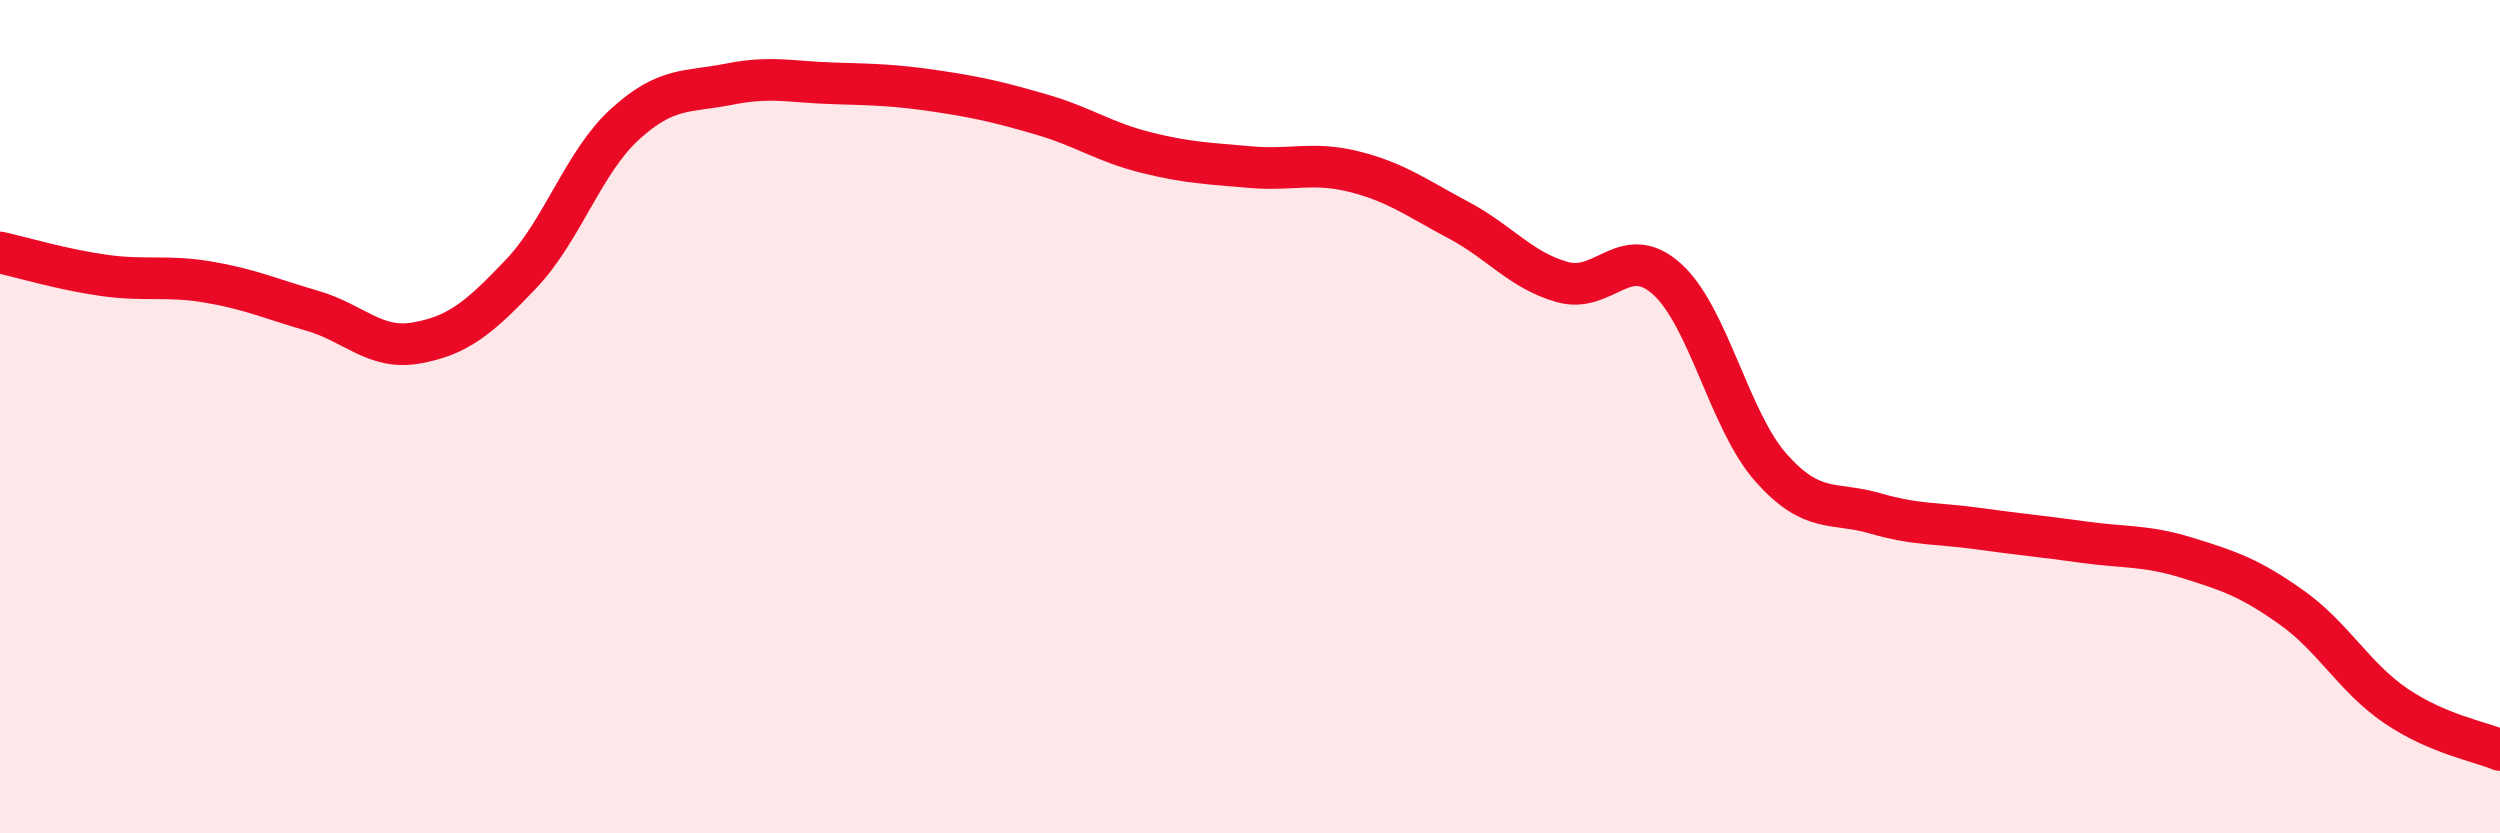
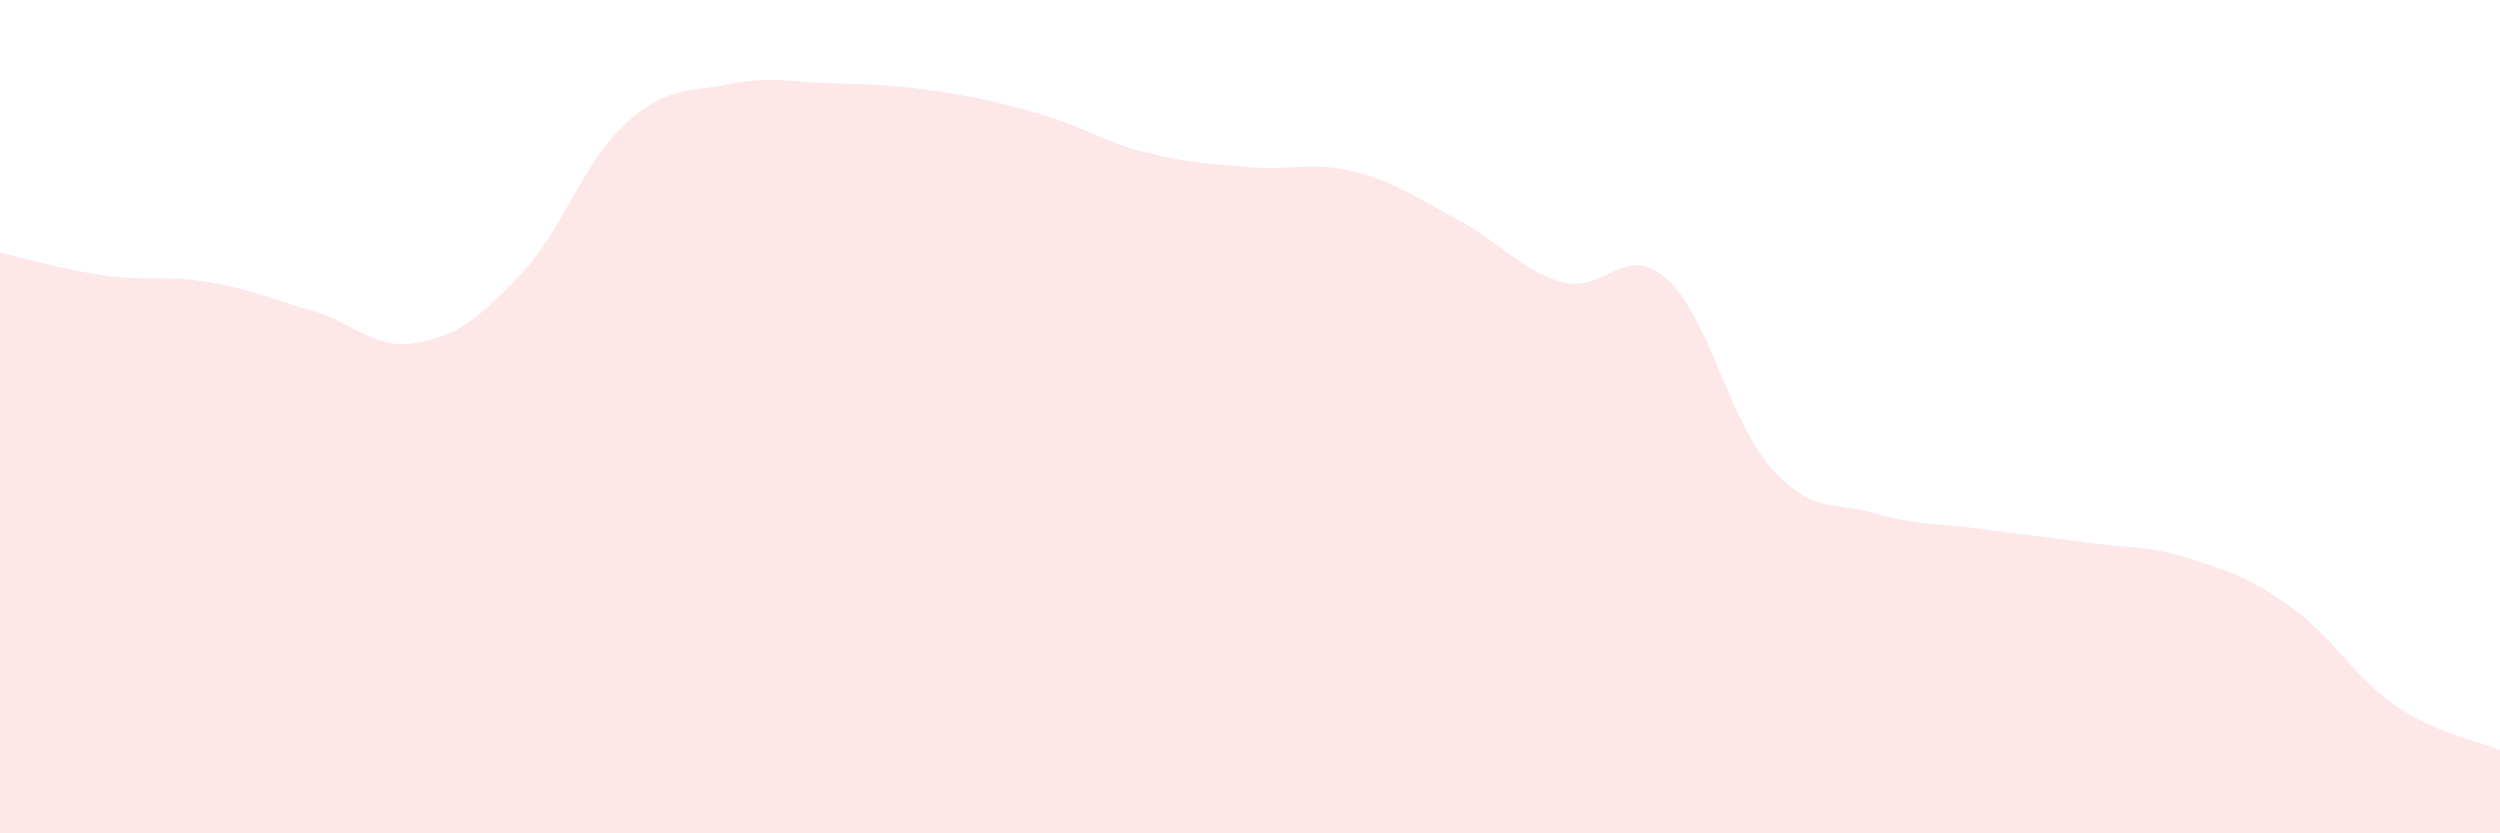
<svg xmlns="http://www.w3.org/2000/svg" width="60" height="20" viewBox="0 0 60 20">
  <path d="M 0,6.06 C 0.5,6.17 1.5,6.47 2.5,6.61 C 3.5,6.75 4,6.6 5,6.77 C 6,6.94 6.5,7.17 7.5,7.46 C 8.5,7.75 9,8.41 10,8.23 C 11,8.05 11.5,7.63 12.5,6.58 C 13.5,5.53 14,3.89 15,2.98 C 16,2.07 16.5,2.22 17.5,2.02 C 18.5,1.82 19,1.97 20,2 C 21,2.03 21.5,2.04 22.5,2.19 C 23.5,2.34 24,2.46 25,2.75 C 26,3.04 26.5,3.41 27.5,3.66 C 28.5,3.91 29,3.92 30,4.01 C 31,4.1 31.5,3.87 32.5,4.12 C 33.5,4.37 34,4.75 35,5.28 C 36,5.81 36.5,6.49 37.5,6.77 C 38.5,7.05 39,5.8 40,6.69 C 41,7.58 41.5,10.09 42.5,11.22 C 43.5,12.35 44,12.03 45,12.32 C 46,12.61 46.5,12.55 47.5,12.69 C 48.5,12.83 49,12.87 50,13.01 C 51,13.15 51.5,13.08 52.5,13.39 C 53.5,13.7 54,13.87 55,14.58 C 56,15.29 56.5,16.26 57.5,16.94 C 58.5,17.62 59.5,17.79 60,18L60 20L0 20Z" fill="#EB0A25" opacity="0.1" stroke-linecap="round" stroke-linejoin="round" />
-   <path d="M 0,6.06 C 0.5,6.17 1.5,6.47 2.5,6.61 C 3.5,6.75 4,6.6 5,6.77 C 6,6.94 6.5,7.17 7.5,7.46 C 8.5,7.75 9,8.41 10,8.23 C 11,8.05 11.5,7.63 12.5,6.58 C 13.5,5.53 14,3.89 15,2.98 C 16,2.07 16.5,2.22 17.5,2.02 C 18.5,1.82 19,1.97 20,2 C 21,2.03 21.5,2.04 22.5,2.19 C 23.5,2.34 24,2.46 25,2.75 C 26,3.04 26.5,3.41 27.5,3.66 C 28.5,3.91 29,3.92 30,4.01 C 31,4.1 31.5,3.87 32.5,4.12 C 33.5,4.37 34,4.75 35,5.28 C 36,5.81 36.5,6.49 37.5,6.77 C 38.5,7.05 39,5.8 40,6.69 C 41,7.58 41.5,10.09 42.5,11.22 C 43.5,12.35 44,12.03 45,12.32 C 46,12.61 46.5,12.55 47.5,12.69 C 48.5,12.83 49,12.87 50,13.01 C 51,13.15 51.5,13.08 52.5,13.39 C 53.5,13.7 54,13.87 55,14.58 C 56,15.29 56.5,16.26 57.5,16.94 C 58.5,17.62 59.5,17.79 60,18" stroke="#EB0A25" stroke-width="1" fill="none" stroke-linecap="round" stroke-linejoin="round" />
</svg>